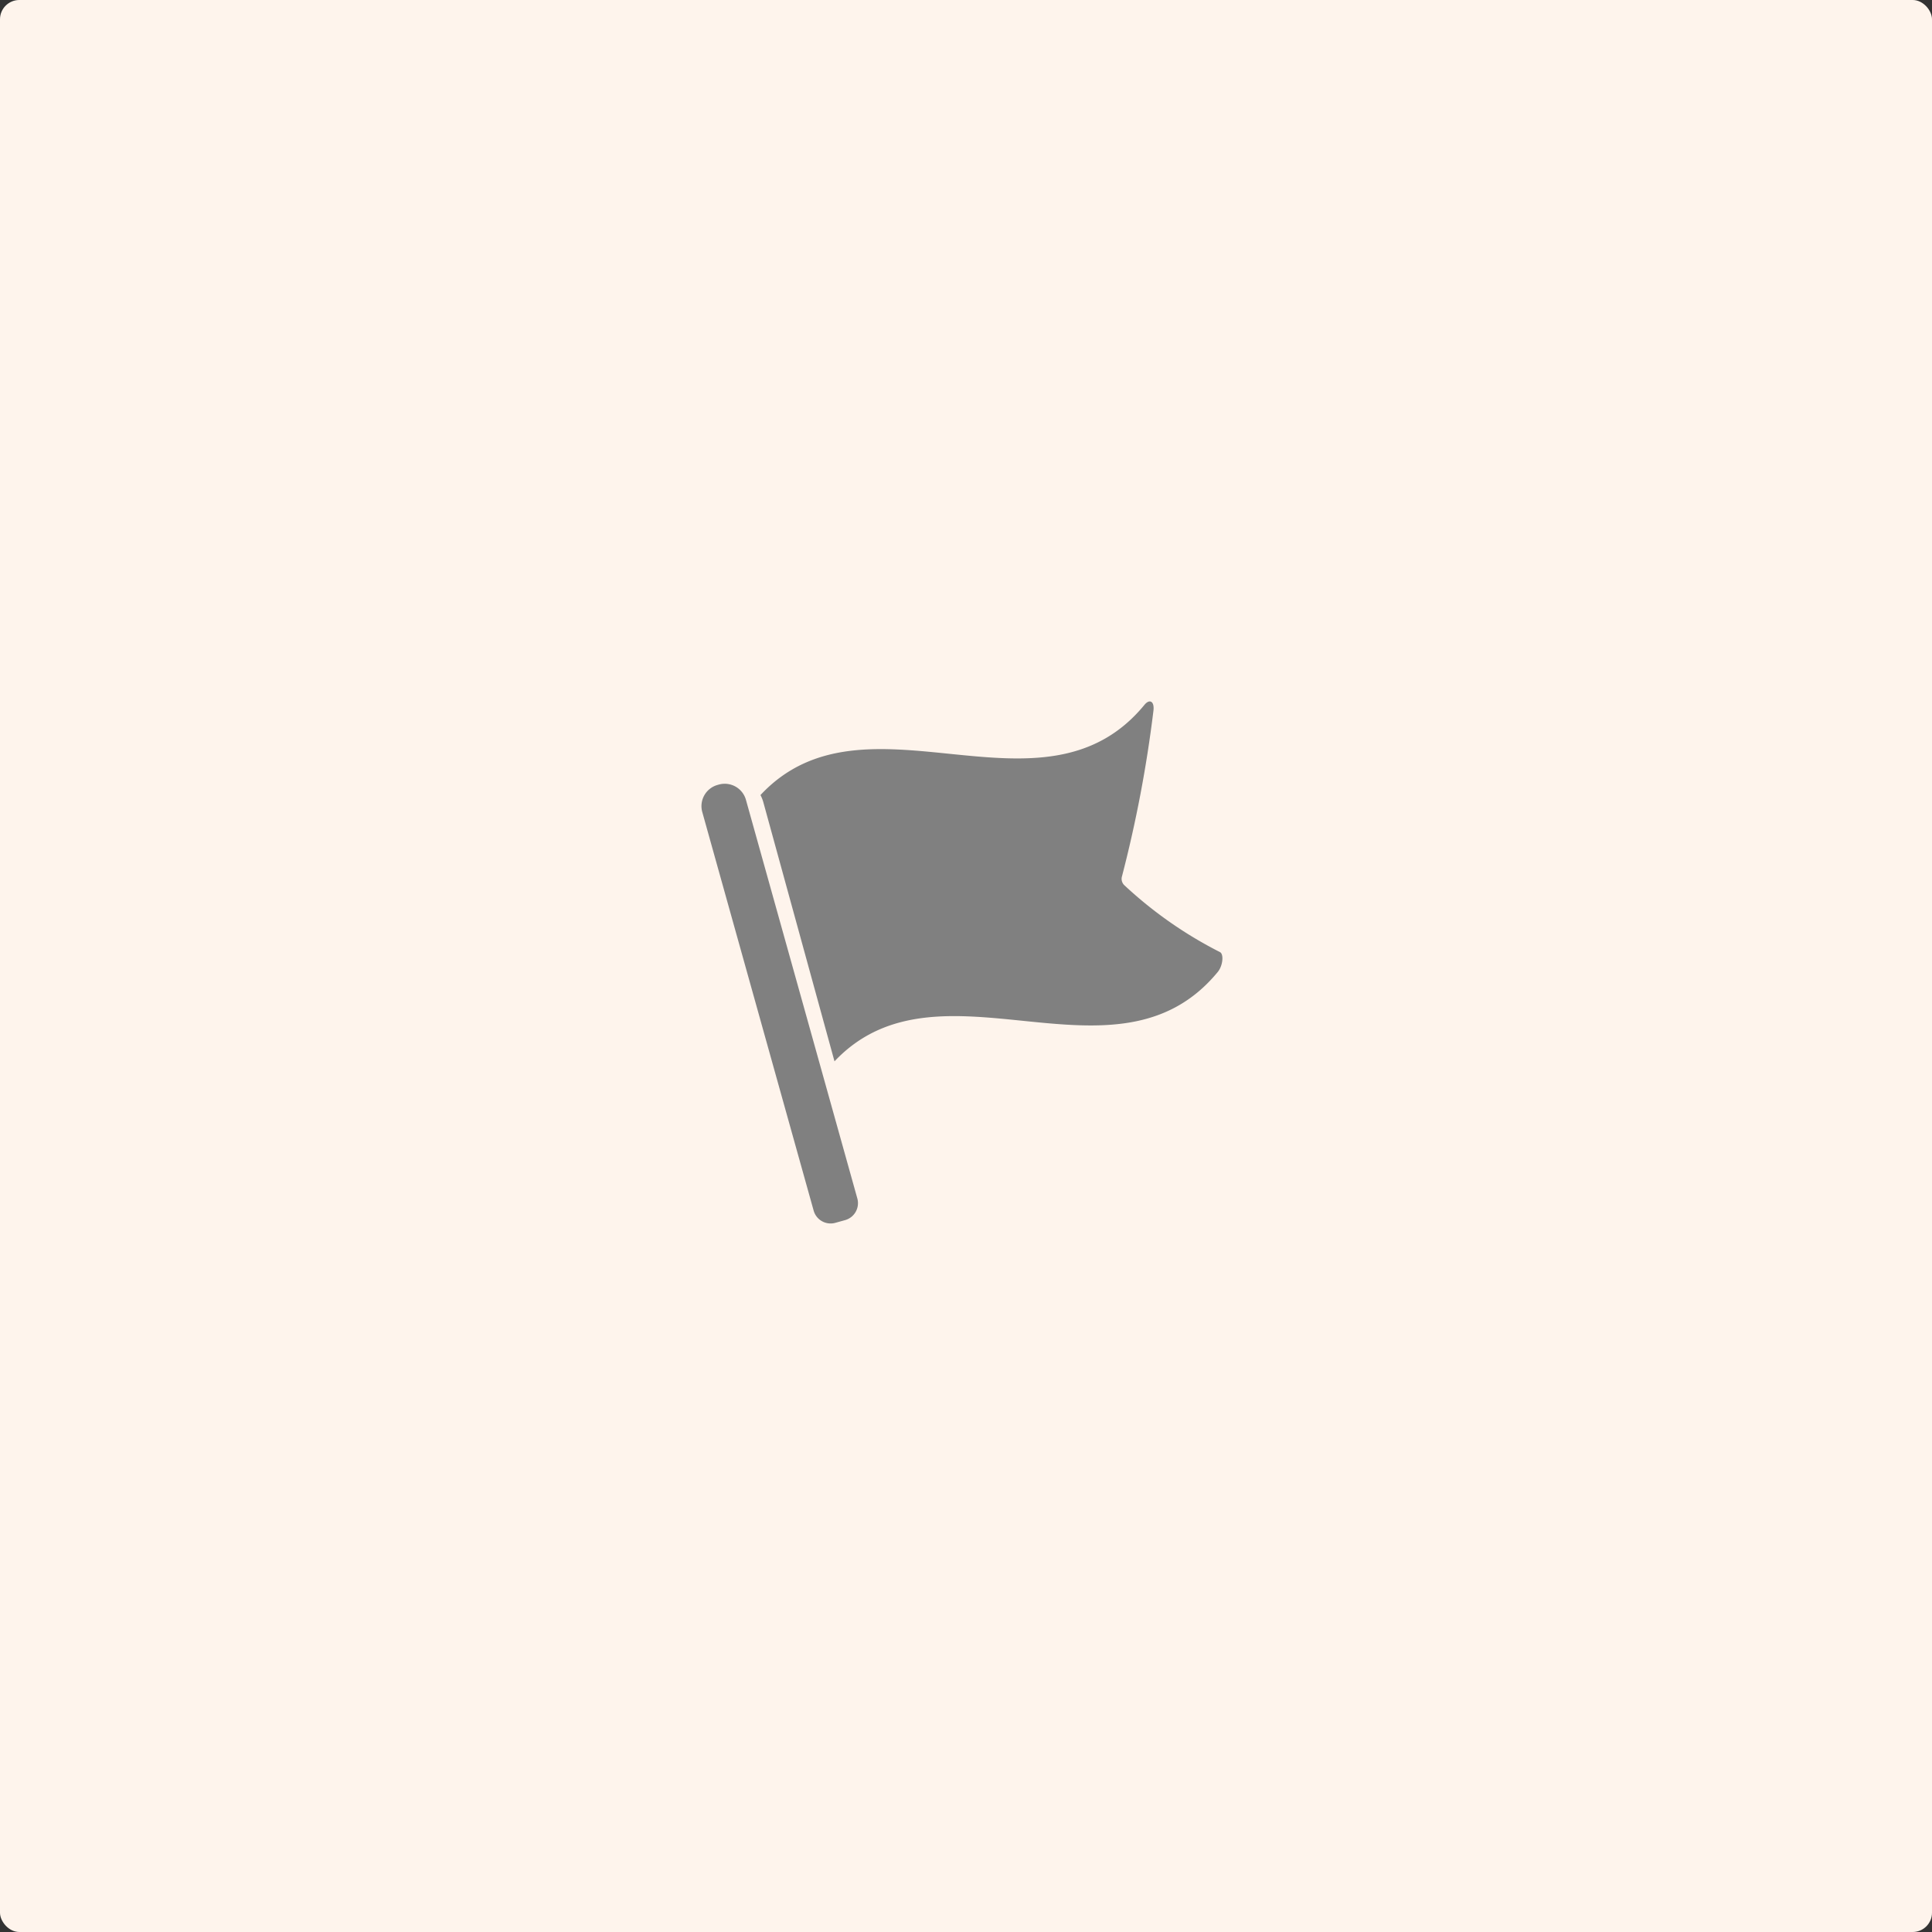
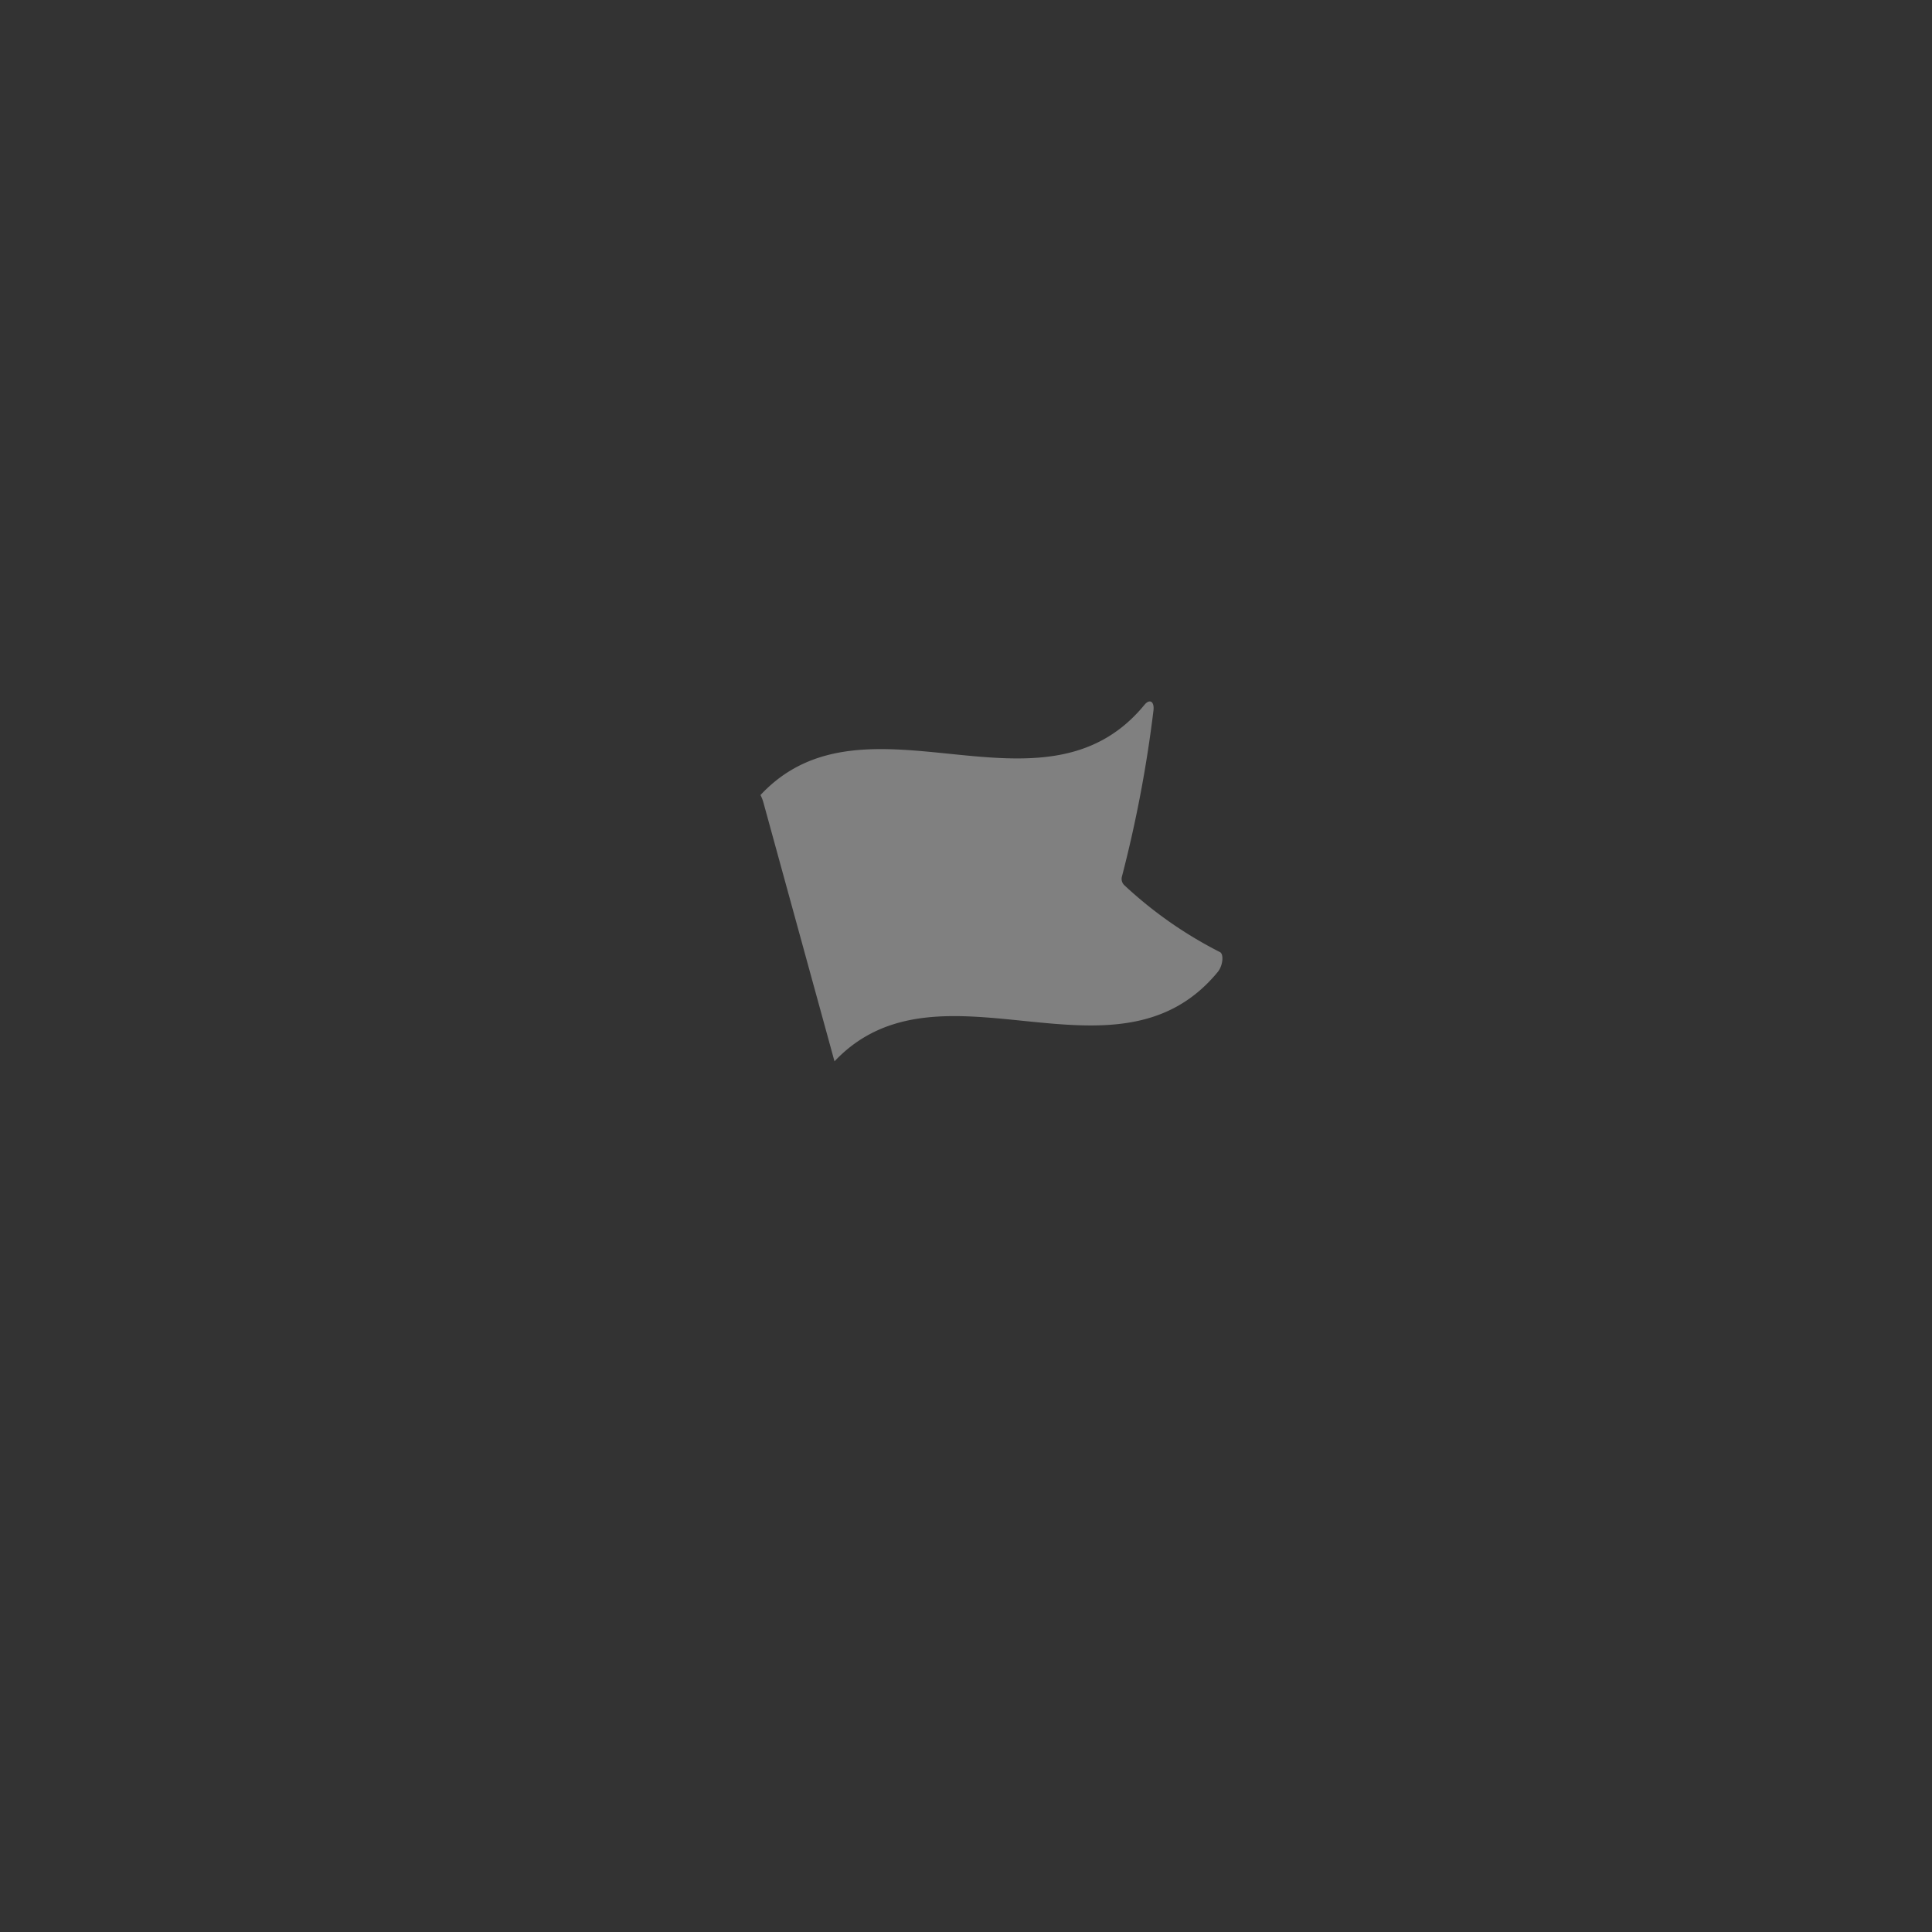
<svg xmlns="http://www.w3.org/2000/svg" width="500" height="500" viewBox="0 0 500 500">
  <rect x="0" y="0" width="500" height="500" fill="#333333" stroke="none" />
  <g id="Group_9677" data-name="Group 9677" transform="translate(-5501 9616)">
-     <rect id="Rectangle_2860" data-name="Rectangle 2860" width="500" height="500" rx="5" transform="translate(5501 -9616)" fill="#fef4ec" />
    <g id="Group_9669" data-name="Group 9669" transform="translate(5680.175 -9436.824)">
      <rect id="Rectangle_2854" data-name="Rectangle 2854" width="140" height="140" transform="translate(-0.175 -0.175)" fill="none" />
      <g id="Page-1" transform="translate(2.362 2.36)">
        <g id="_037---Waypoint-Flag" data-name="037---Waypoint-Flag">
-           <path id="Shape" d="M34.652,124.448l2.521-.7a4.559,4.559,0,0,0,3.164-5.618L11.514,14.985A5.7,5.7,0,0,0,4.493,11.03l-.326.091A5.7,5.7,0,0,0,.212,18.143L29.034,121.285A4.559,4.559,0,0,0,34.652,124.448Z" transform="translate(0 10.482)" fill="gray" />
          <path id="Shape-2" data-name="Shape" d="M125.355,65.8a107.366,107.366,0,0,1-24.706-17.281,2.269,2.269,0,0,1-.627-2.29,327.9,327.9,0,0,0,8.15-42.92c.279-2.408-1-3.116-2.345-1.464C79.4,33.979,33.684-4.031,6.47,25.173a9.515,9.515,0,0,1,.766,1.959l18.39,66.953c27.26-28.849,72.817,8.924,99.195-23.136,1.347-1.653,1.6-4.674.534-5.147Z" transform="translate(8.804 -0.95)" fill="gray" />
        </g>
      </g>
    </g>
  </g>
</svg>